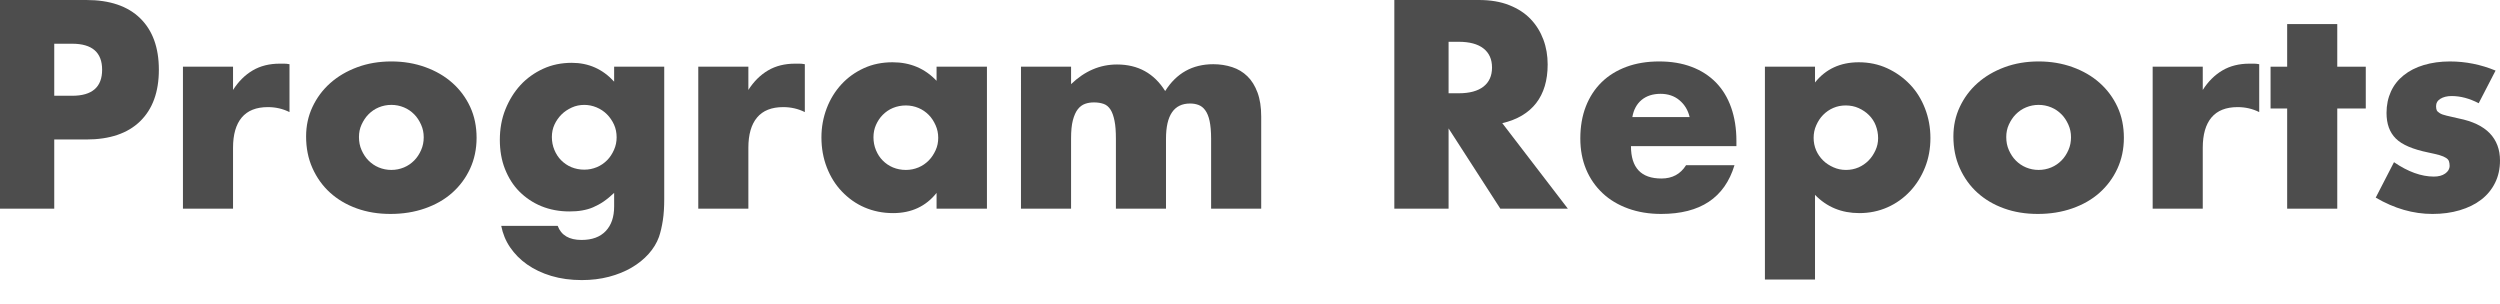
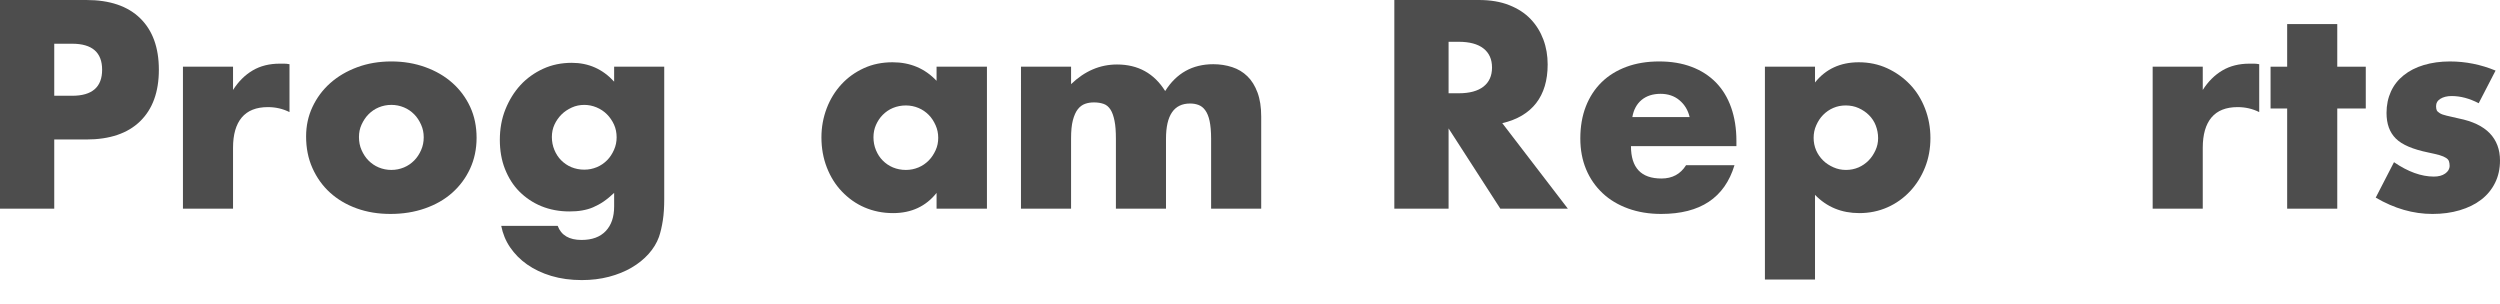
<svg xmlns="http://www.w3.org/2000/svg" id="_レイヤー_2" data-name="レイヤー 2" viewBox="0 0 180.66 22">
  <defs>
    <style>
      .cls-1 {
        fill: none;
      }

      .cls-2 {
        fill: #4d4d4d;
      }
    </style>
  </defs>
  <g id="_レイヤー_1-2" data-name="レイヤー 1">
    <rect class="cls-1" width="180.66" height="22" />
    <g>
      <path class="cls-2" d="M3.92,15.08H0V0h6.24c1.69,0,2.99.44,3.89,1.32s1.35,2.12,1.35,3.72-.45,2.84-1.35,3.72-2.2,1.32-3.89,1.32h-2.32v5ZM3.92,6.92h1.3c1.44,0,2.16-.63,2.16-1.88s-.72-1.88-2.16-1.88h-1.3v3.76Z" />
      <path class="cls-2" d="M13.22,4.82h3.62v1.68c.39-.61.86-1.08,1.42-1.41.56-.33,1.21-.49,1.96-.49h.31c.11,0,.24.01.39.04v3.46c-.48-.24-1-.36-1.56-.36-.84,0-1.47.25-1.89.75-.42.5-.63,1.23-.63,2.19v4.4h-3.62V4.82Z" />
      <path class="cls-2" d="M22.12,9.86c0-.76.15-1.47.46-2.13.31-.66.73-1.23,1.28-1.72.55-.49,1.2-.87,1.95-1.15.75-.28,1.58-.42,2.47-.42s1.7.14,2.45.41c.75.27,1.41.65,1.96,1.14.55.49.98,1.07,1.29,1.74.31.67.46,1.42.46,2.23s-.16,1.56-.47,2.23c-.31.67-.74,1.25-1.29,1.74-.55.49-1.2.86-1.97,1.13-.77.27-1.6.4-2.49.4s-1.69-.13-2.44-.4c-.75-.27-1.39-.65-1.93-1.14-.54-.49-.96-1.08-1.27-1.77-.31-.69-.46-1.45-.46-2.29ZM25.94,9.9c0,.35.06.66.19.95.13.29.29.54.5.75.21.21.45.38.74.5s.59.18.91.18.62-.06.91-.18c.29-.12.53-.29.74-.5.21-.21.37-.46.5-.75.13-.29.19-.6.19-.93s-.06-.62-.19-.91c-.13-.29-.29-.54-.5-.75-.21-.21-.45-.38-.74-.5-.29-.12-.59-.18-.91-.18s-.62.06-.91.18-.53.29-.74.5c-.21.21-.37.46-.5.74-.13.28-.19.58-.19.9Z" />
      <path class="cls-2" d="M48,4.82v9.56c0,.57-.03,1.09-.1,1.54-.07.45-.16.85-.28,1.2-.16.44-.41.85-.75,1.23-.34.38-.75.71-1.23.99-.48.28-1.02.5-1.63.66-.61.16-1.26.24-1.97.24-.8,0-1.53-.1-2.2-.3-.67-.2-1.25-.48-1.75-.83-.5-.35-.91-.77-1.23-1.24-.32-.47-.53-.99-.64-1.55h4.08c.25.68.83,1.02,1.72,1.02.76,0,1.34-.21,1.75-.64.41-.43.61-1.02.61-1.78v-.98c-.27.25-.52.46-.77.63-.25.17-.5.3-.75.41-.25.11-.52.18-.8.23-.28.05-.59.07-.92.07-.73,0-1.41-.13-2.02-.38s-1.14-.61-1.59-1.06c-.45-.45-.79-1-1.04-1.63-.25-.63-.37-1.34-.37-2.11s.13-1.52.4-2.19c.27-.67.63-1.26,1.09-1.76s1.01-.89,1.64-1.18c.63-.29,1.32-.43,2.07-.43,1.21,0,2.23.45,3.06,1.36v-1.08h3.62ZM39.88,9.9c0,.33.06.64.18.93.12.29.28.54.49.75.21.21.45.38.74.5s.6.18.93.18.62-.06.91-.18c.29-.12.53-.29.74-.5.21-.21.37-.46.5-.75.13-.29.19-.59.19-.91s-.06-.64-.19-.92c-.13-.28-.3-.53-.51-.74-.21-.21-.46-.38-.75-.5-.29-.12-.58-.18-.89-.18s-.62.06-.9.19c-.28.13-.53.29-.74.5-.21.21-.38.45-.51.73-.13.28-.19.58-.19.9Z" />
-       <path class="cls-2" d="M50.46,4.82h3.62v1.68c.39-.61.86-1.08,1.42-1.41.56-.33,1.21-.49,1.96-.49h.31c.11,0,.24.01.39.04v3.46c-.48-.24-1-.36-1.56-.36-.84,0-1.47.25-1.89.75-.42.5-.63,1.23-.63,2.19v4.4h-3.62V4.82Z" />
      <path class="cls-2" d="M67.68,4.82h3.64v10.26h-3.64v-1.14c-.77.97-1.82,1.46-3.14,1.46-.75,0-1.43-.14-2.06-.41-.63-.27-1.17-.66-1.64-1.15-.47-.49-.83-1.07-1.09-1.74-.26-.67-.39-1.39-.39-2.18,0-.73.13-1.43.38-2.09.25-.66.61-1.24,1.06-1.73.45-.49.99-.88,1.62-1.17.63-.29,1.32-.43,2.08-.43,1.28,0,2.34.45,3.18,1.34v-1.02ZM63.12,9.92c0,.33.06.64.18.93.12.29.28.54.49.75.21.21.45.38.74.5s.6.18.93.18.62-.06.91-.18c.29-.12.53-.29.74-.5.21-.21.37-.46.5-.74.13-.28.19-.58.19-.9s-.06-.62-.19-.91c-.13-.29-.29-.54-.5-.75-.21-.21-.45-.38-.74-.5-.29-.12-.59-.18-.91-.18s-.64.06-.93.18c-.29.12-.53.29-.74.5-.21.21-.37.46-.49.73-.12.27-.18.57-.18.89Z" />
      <path class="cls-2" d="M73.78,4.82h3.62v1.26c.99-.95,2.09-1.42,3.32-1.42,1.52,0,2.68.64,3.48,1.92.81-1.29,1.97-1.94,3.48-1.94.48,0,.93.07,1.36.21.43.14.79.36,1.1.66.31.3.55.69.73,1.17.18.48.27,1.06.27,1.74v6.66h-3.62v-5.06c0-.52-.04-.95-.11-1.28-.07-.33-.18-.59-.32-.78-.14-.19-.3-.31-.49-.38-.19-.07-.39-.1-.6-.1-1.16,0-1.74.85-1.74,2.54v5.06h-3.62v-5.06c0-.52-.03-.95-.1-1.29-.07-.34-.16-.61-.29-.81-.13-.2-.29-.34-.49-.41-.2-.07-.43-.11-.7-.11-.23,0-.44.03-.64.1-.2.07-.38.2-.53.39-.15.19-.27.46-.36.8-.09.34-.13.78-.13,1.33v5.06h-3.62V4.82Z" />
      <path class="cls-2" d="M113.3,15.08h-4.88l-3.74-5.8v5.8h-3.92V0h6.1c.84,0,1.57.12,2.2.37.63.25,1.14.58,1.55,1.01.41.43.71.92.92,1.48.21.56.31,1.16.31,1.8,0,1.15-.28,2.08-.83,2.79-.55.71-1.37,1.2-2.45,1.45l4.74,6.18ZM104.68,6.74h.74c.77,0,1.37-.16,1.78-.48.41-.32.62-.78.62-1.38s-.21-1.06-.62-1.38c-.41-.32-1.01-.48-1.78-.48h-.74v3.72Z" />
      <path class="cls-2" d="M117.86,10.56c0,1.56.73,2.34,2.2,2.34.79,0,1.38-.32,1.78-.96h3.5c-.71,2.35-2.47,3.52-5.3,3.52-.87,0-1.66-.13-2.38-.39-.72-.26-1.34-.63-1.85-1.11-.51-.48-.91-1.05-1.19-1.72-.28-.67-.42-1.41-.42-2.24s.13-1.62.4-2.31c.27-.69.65-1.27,1.14-1.75.49-.48,1.09-.85,1.79-1.11.7-.26,1.49-.39,2.37-.39s1.65.13,2.34.39,1.28.64,1.76,1.13c.48.49.85,1.1,1.1,1.81.25.71.38,1.52.38,2.41v.38h-7.62ZM122.1,8.46c-.12-.51-.37-.91-.74-1.22-.37-.31-.83-.46-1.36-.46-.56,0-1.02.15-1.37.44-.35.29-.58.71-.67,1.24h4.14Z" />
      <path class="cls-2" d="M131.16,20.2h-3.62V4.82h3.62v1.14c.77-.97,1.83-1.46,3.16-1.46.73,0,1.42.14,2.05.43.63.29,1.18.68,1.65,1.17.47.49.83,1.07,1.09,1.74.26.67.39,1.38.39,2.14s-.13,1.47-.39,2.12c-.26.65-.62,1.23-1.08,1.72-.46.49-1,.88-1.63,1.16-.63.28-1.31.42-2.04.42-1.28,0-2.35-.44-3.2-1.32v6.12ZM135.72,9.98c0-.32-.06-.62-.17-.91-.11-.29-.28-.54-.49-.75-.21-.21-.46-.38-.75-.51-.29-.13-.6-.19-.93-.19s-.62.06-.9.18c-.28.12-.52.29-.73.5-.21.21-.37.46-.5.75-.13.29-.19.59-.19.91s.06.62.18.9c.12.28.29.52.5.73.21.21.46.37.75.5.29.13.59.19.91.19s.62-.06.9-.18.52-.29.73-.5c.21-.21.37-.46.5-.74.13-.28.19-.57.19-.88Z" />
-       <path class="cls-2" d="M141.16,9.86c0-.76.15-1.47.46-2.13.31-.66.73-1.23,1.28-1.72.55-.49,1.2-.87,1.95-1.15.75-.28,1.58-.42,2.47-.42s1.7.14,2.45.41c.75.27,1.41.65,1.96,1.14.55.49.98,1.07,1.29,1.74.31.67.46,1.42.46,2.23s-.16,1.56-.47,2.23c-.31.67-.74,1.25-1.29,1.74-.55.49-1.2.86-1.97,1.13-.77.27-1.6.4-2.49.4s-1.69-.13-2.44-.4c-.75-.27-1.39-.65-1.93-1.14-.54-.49-.96-1.08-1.27-1.77-.31-.69-.46-1.45-.46-2.29ZM144.98,9.9c0,.35.06.66.19.95.13.29.29.54.5.75.21.21.45.38.74.5s.59.18.91.18.62-.06.91-.18c.29-.12.53-.29.74-.5.21-.21.37-.46.5-.75.13-.29.19-.6.19-.93s-.06-.62-.19-.91c-.13-.29-.29-.54-.5-.75-.21-.21-.45-.38-.74-.5-.29-.12-.59-.18-.91-.18s-.62.06-.91.18-.53.29-.74.5c-.21.21-.37.46-.5.74-.13.28-.19.58-.19.9Z" />
      <path class="cls-2" d="M155.56,4.82h3.62v1.68c.39-.61.86-1.08,1.42-1.41.56-.33,1.21-.49,1.96-.49h.31c.11,0,.24.01.39.04v3.46c-.48-.24-1-.36-1.56-.36-.84,0-1.47.25-1.89.75-.42.5-.63,1.23-.63,2.19v4.4h-3.62V4.82Z" />
      <path class="cls-2" d="M168.9,7.84v7.24h-3.62v-7.24h-1.2v-3.02h1.2V1.74h3.62v3.08h2.06v3.02h-2.06Z" />
      <path class="cls-2" d="M179.12,7.46c-.67-.35-1.32-.52-1.96-.52-.33,0-.6.07-.81.2-.21.13-.31.31-.31.54,0,.12.02.22.05.29.03.07.11.14.22.21.11.07.28.13.5.18.22.05.51.12.87.2,1,.2,1.75.56,2.24,1.07.49.51.74,1.17.74,1.97,0,.6-.12,1.14-.36,1.62-.24.48-.57.88-1,1.21-.43.33-.94.58-1.54.76-.6.18-1.26.27-1.98.27-1.39,0-2.75-.39-4.1-1.18l1.32-2.56c1.01.69,1.97,1.04,2.88,1.04.33,0,.61-.07.82-.22.21-.15.32-.33.32-.56,0-.13-.02-.24-.05-.33-.03-.09-.1-.17-.21-.24-.11-.07-.26-.14-.47-.2-.21-.06-.48-.12-.81-.19-1.12-.23-1.9-.56-2.35-1.01-.45-.45-.67-1.06-.67-1.85,0-.57.11-1.09.32-1.55.21-.46.52-.85.92-1.17s.88-.57,1.45-.74c.57-.17,1.2-.26,1.89-.26,1.13,0,2.23.22,3.3.66l-1.22,2.36Z" />
    </g>
  </g>
</svg>